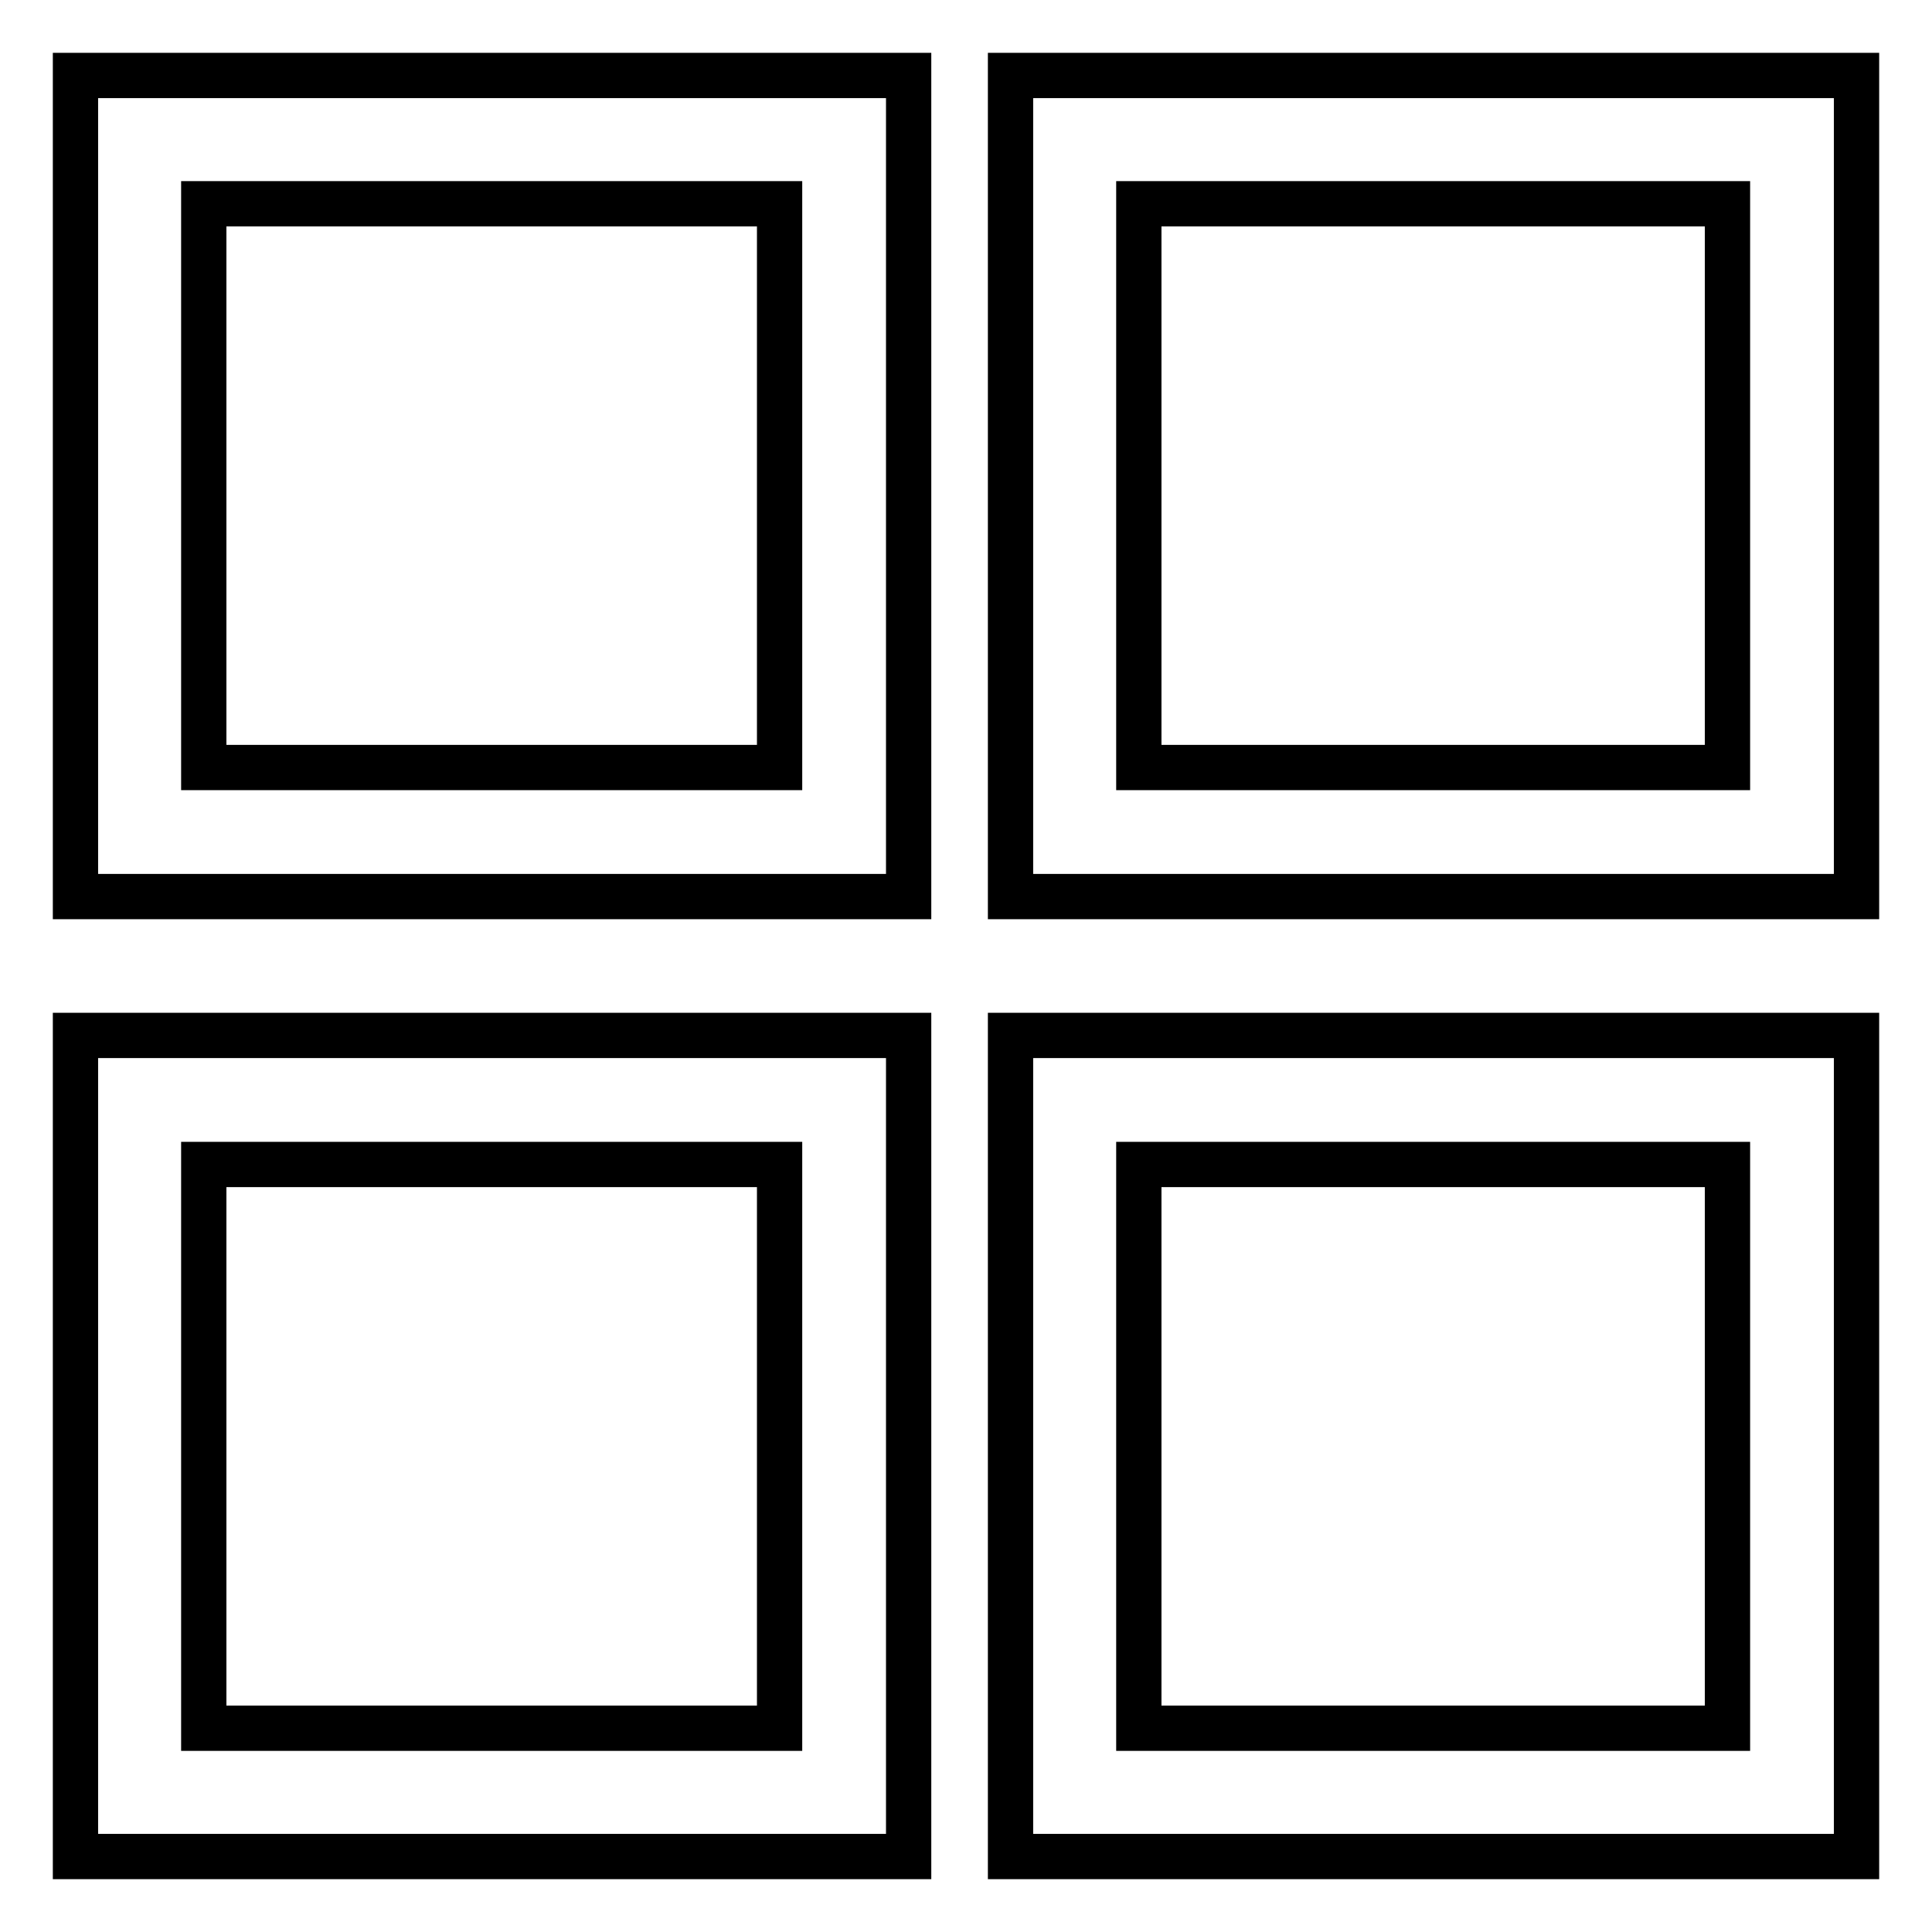
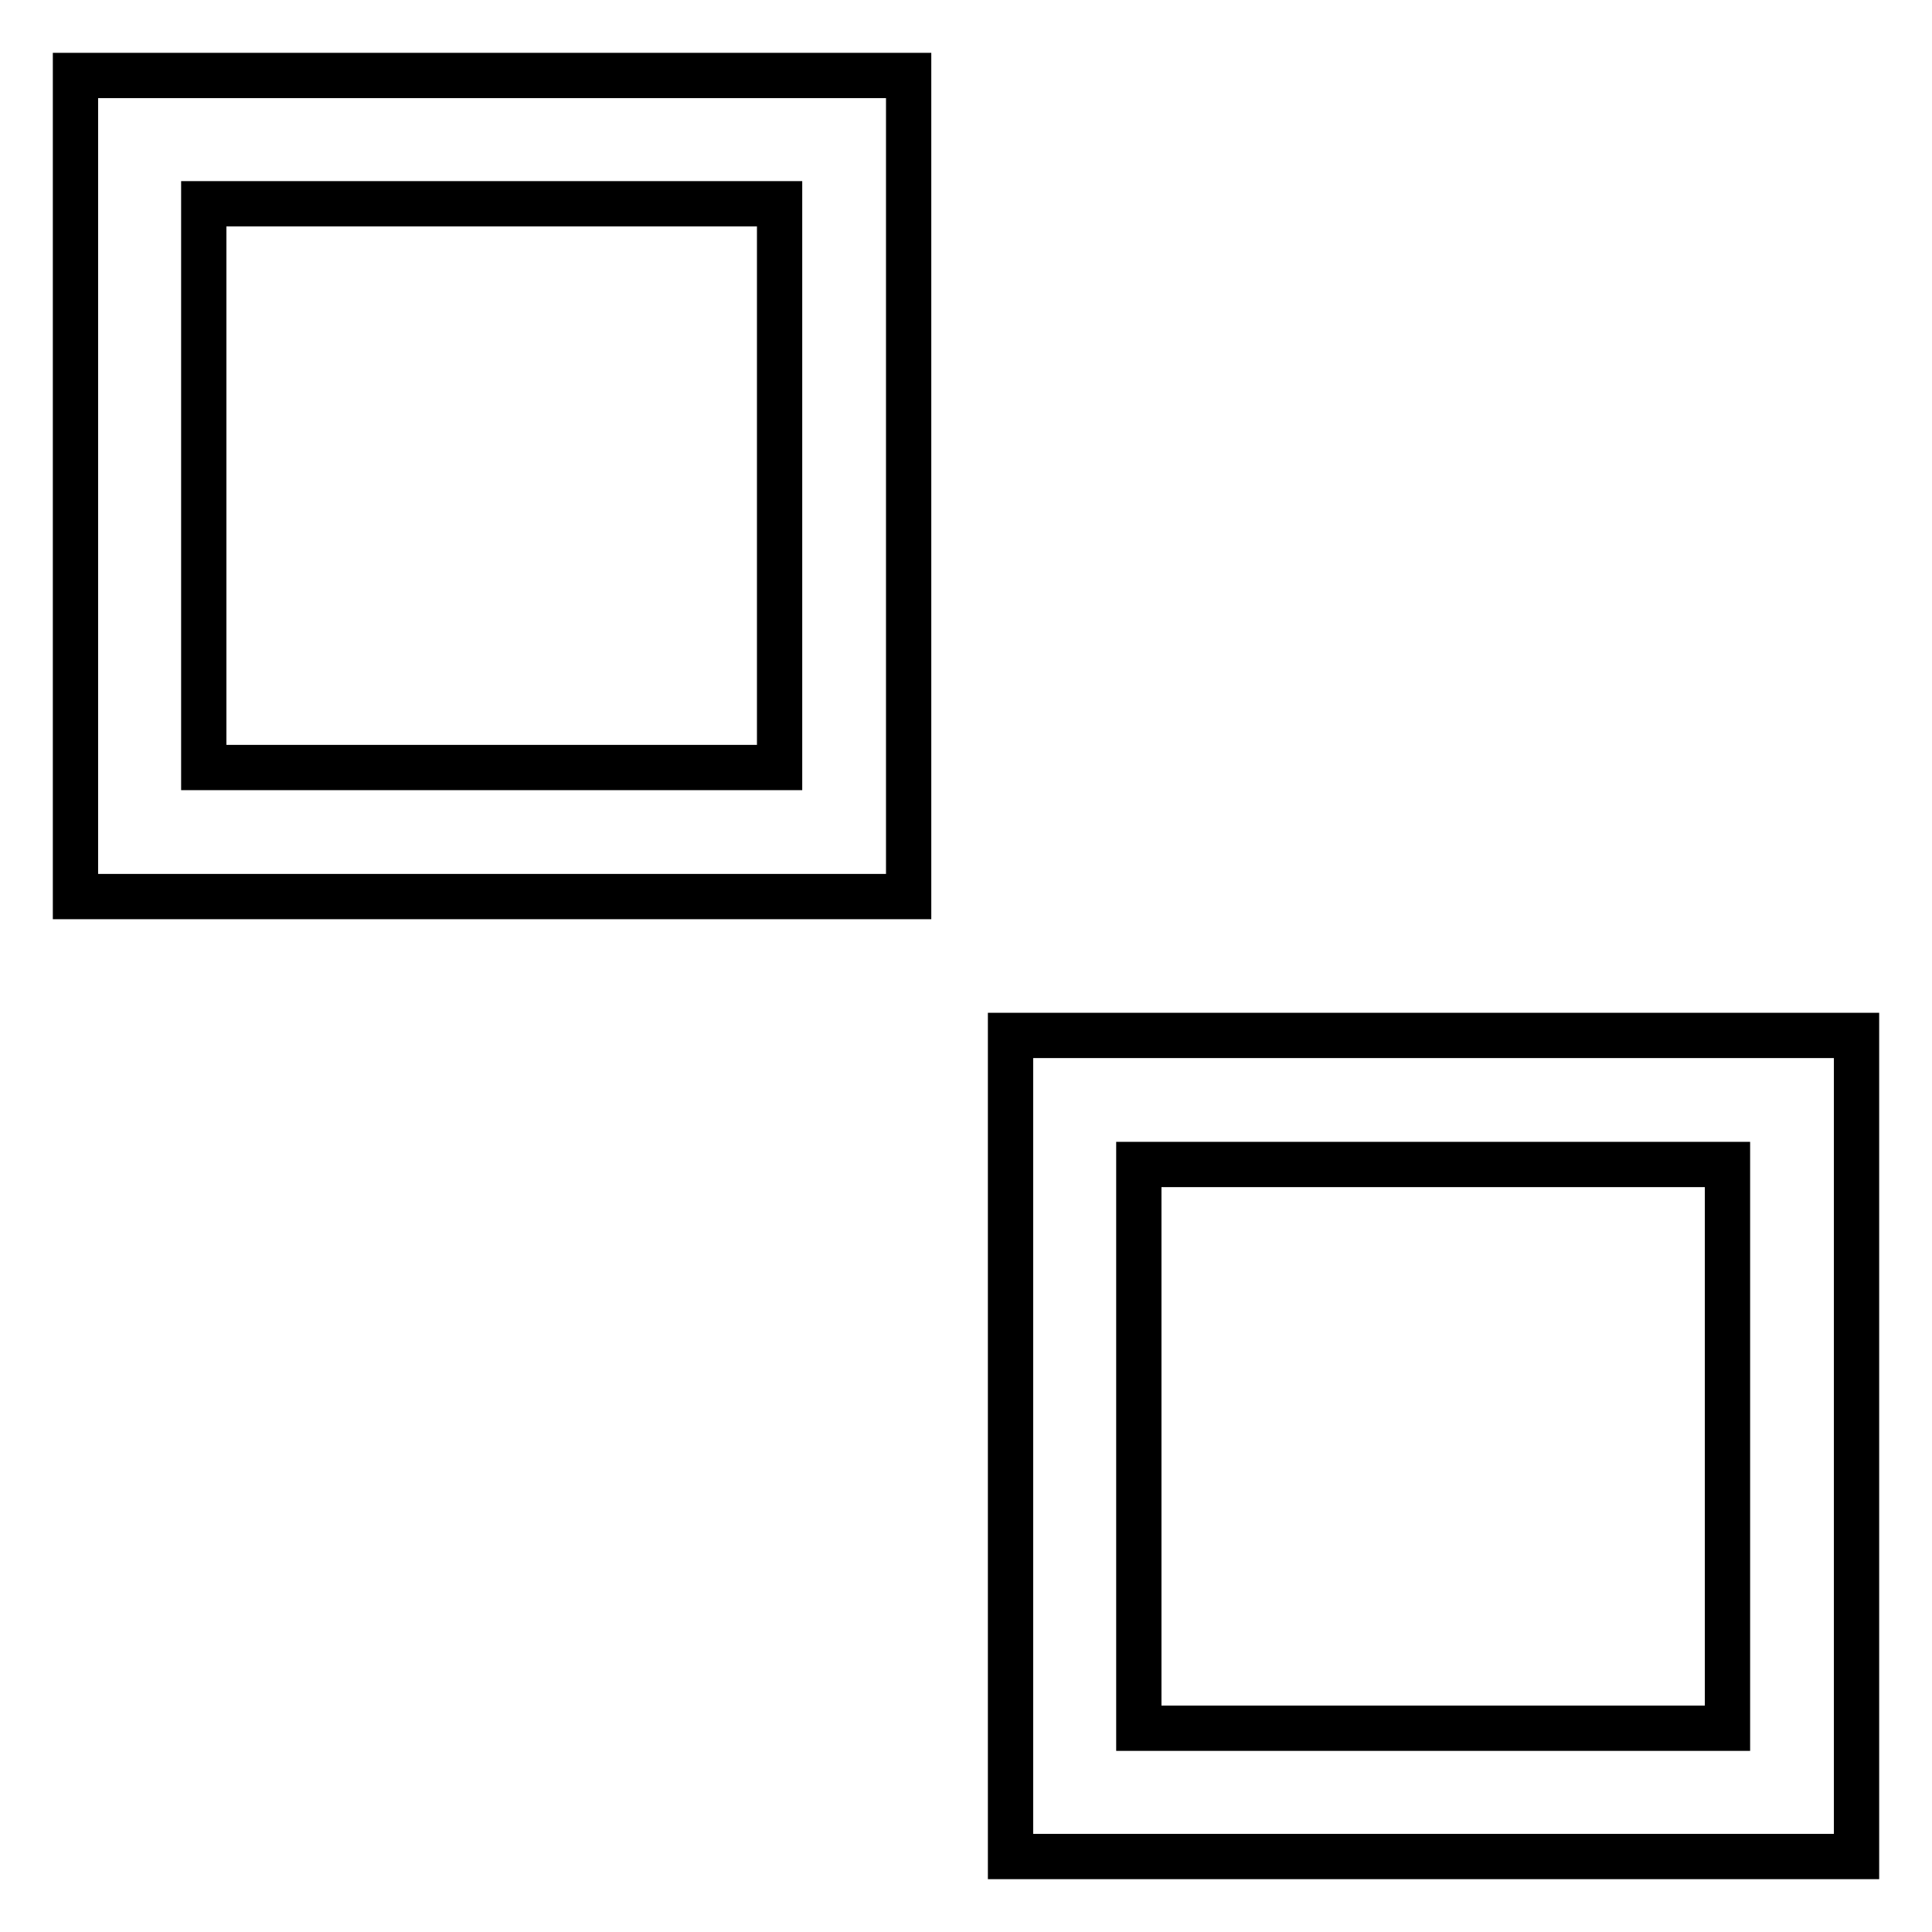
<svg xmlns="http://www.w3.org/2000/svg" version="1.1" x="0px" y="0px" viewBox="0 0 256 256" enable-background="new 0 0 256 256" xml:space="preserve">
  <g>
    <g>
      <path stroke-width="6" fill-opacity="0" stroke="#000000" d="M120.4,118.8H10V10h110.4V118.8z M27,101.7h76.3V27H27V101.7z" />
-       <path stroke-width="6" fill-opacity="0" stroke="#000000" d="M246,118.8H133.9V10H246V118.8z M150.9,101.7h78V27h-78V101.7z" />
-       <path stroke-width="6" fill-opacity="0" stroke="#000000" d="M120.4,246H10V137.2h110.4V246z M27,229h76.3v-74.7H27V229z" />
      <path stroke-width="6" fill-opacity="0" stroke="#000000" d="M246,246H133.9V137.2H246V246z M150.9,229h78v-74.7h-78V229z" />
    </g>
  </g>
</svg>